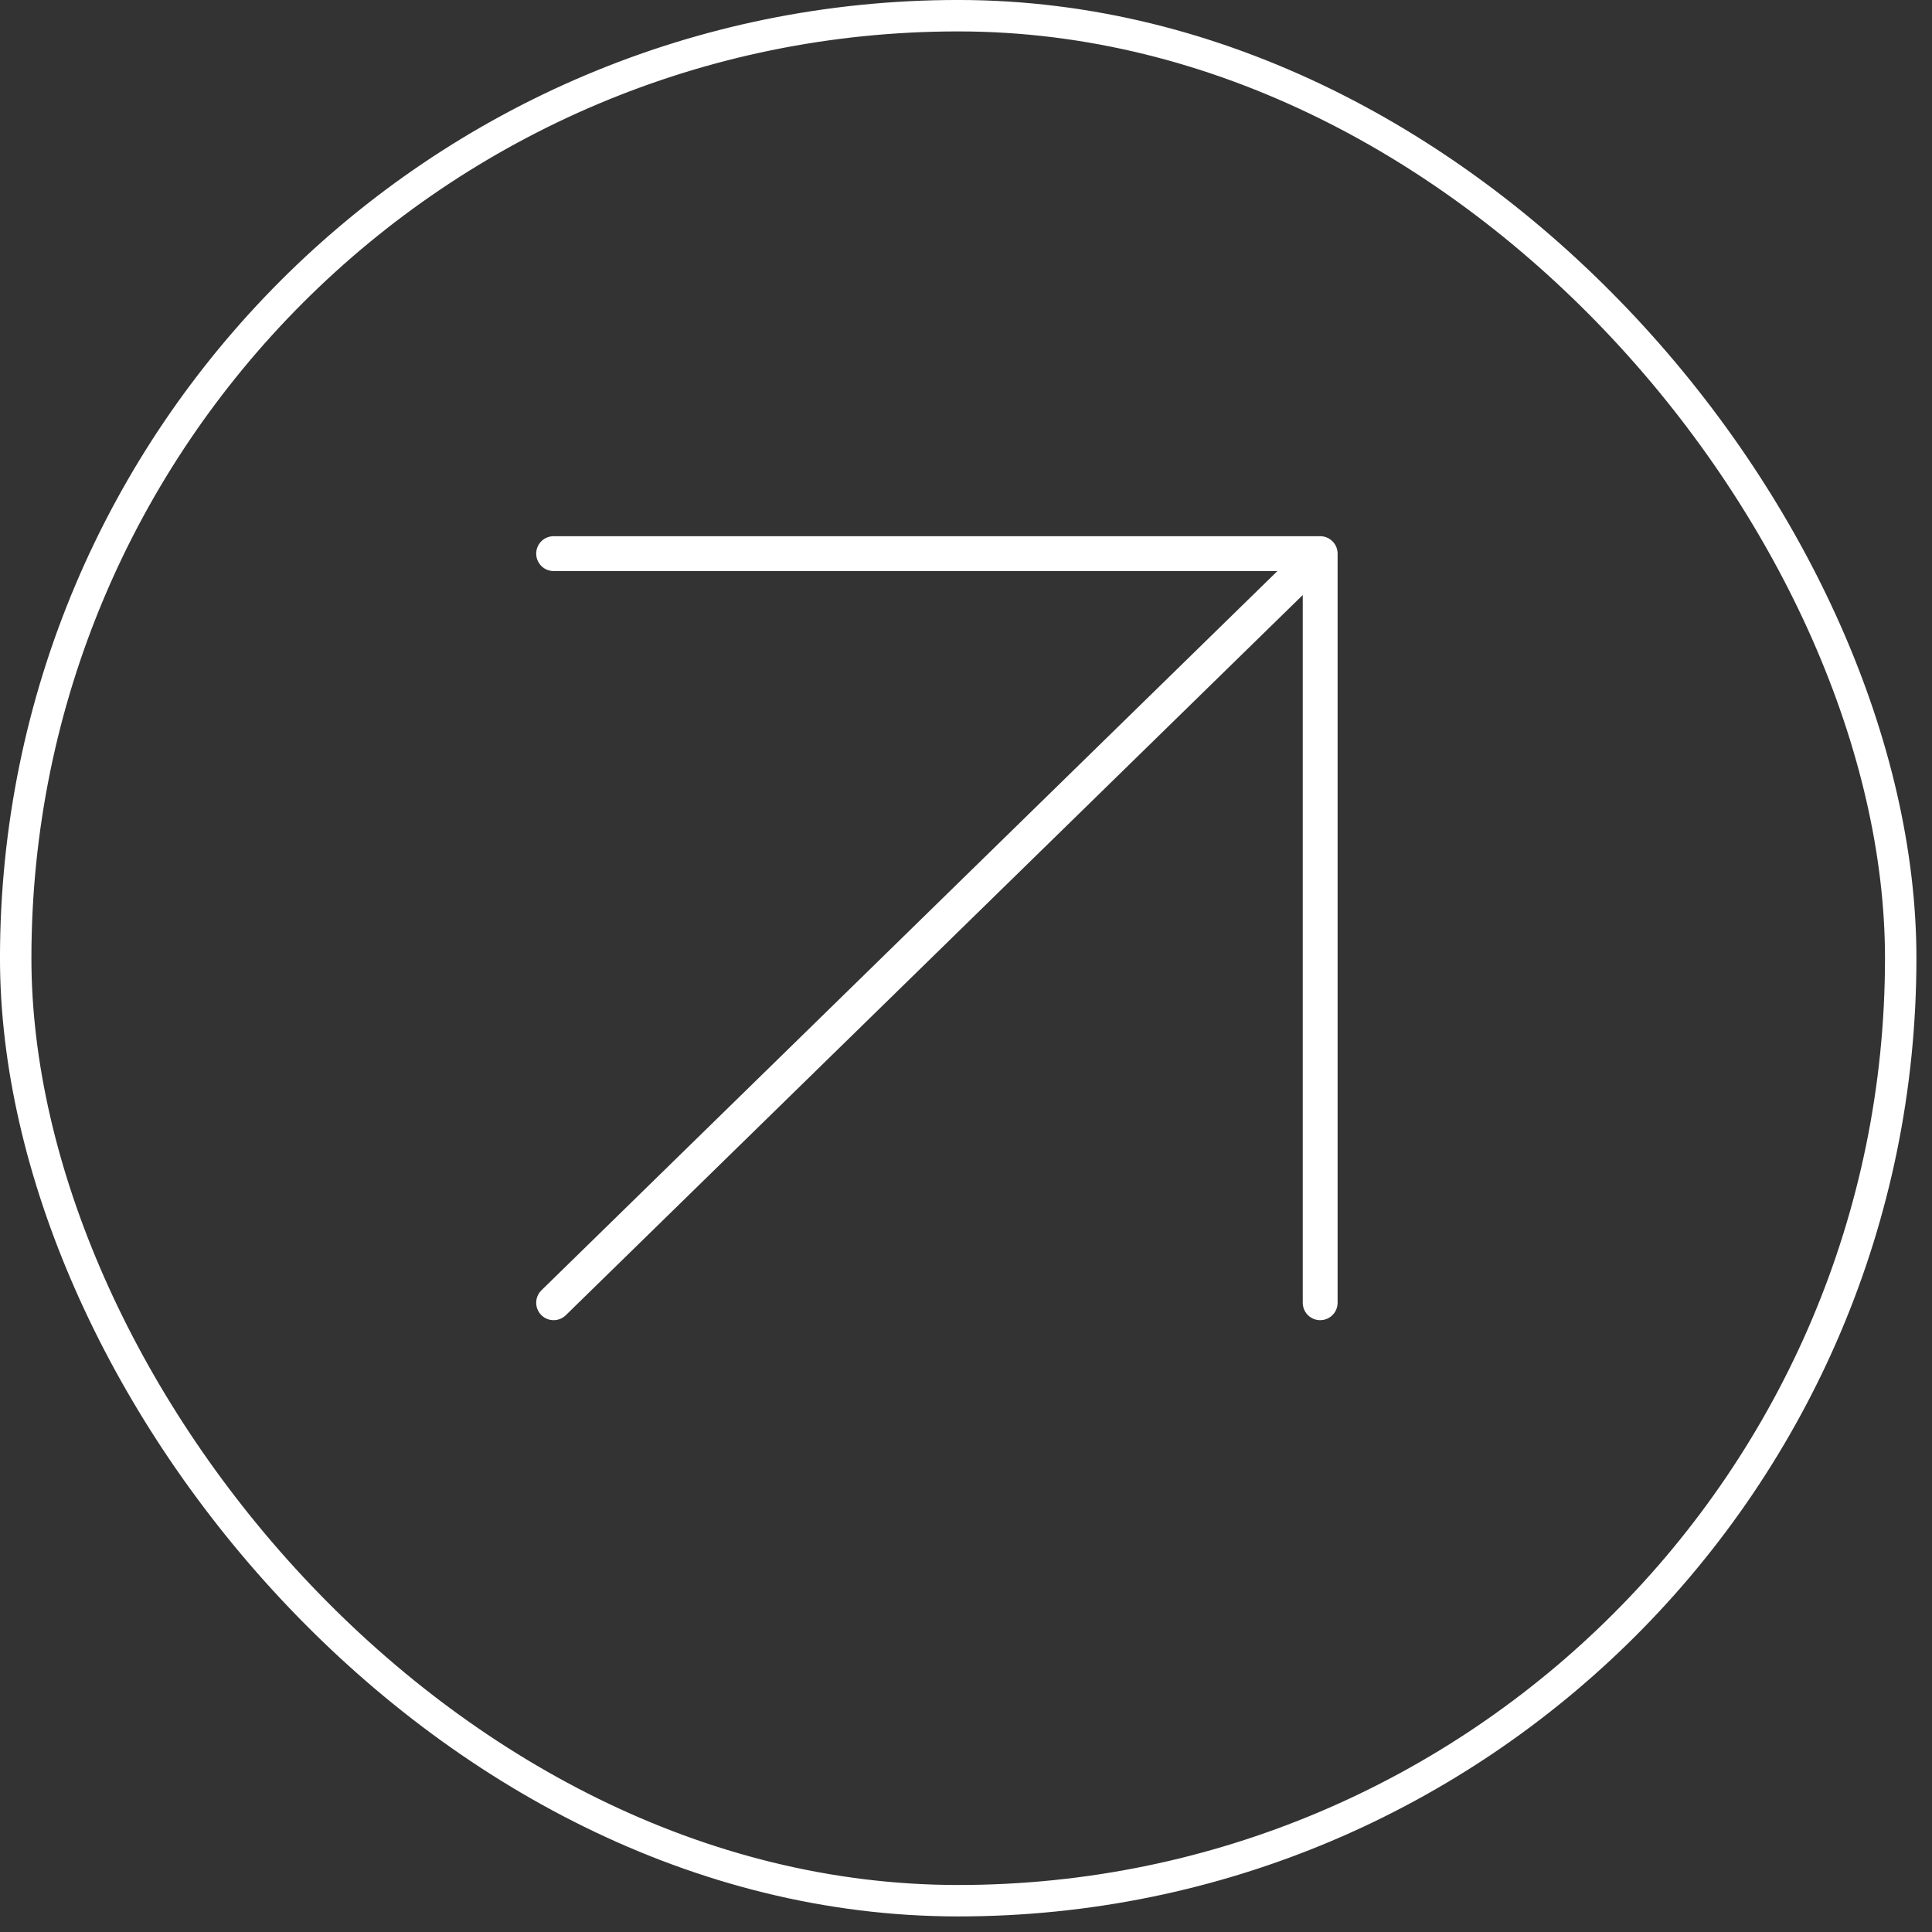
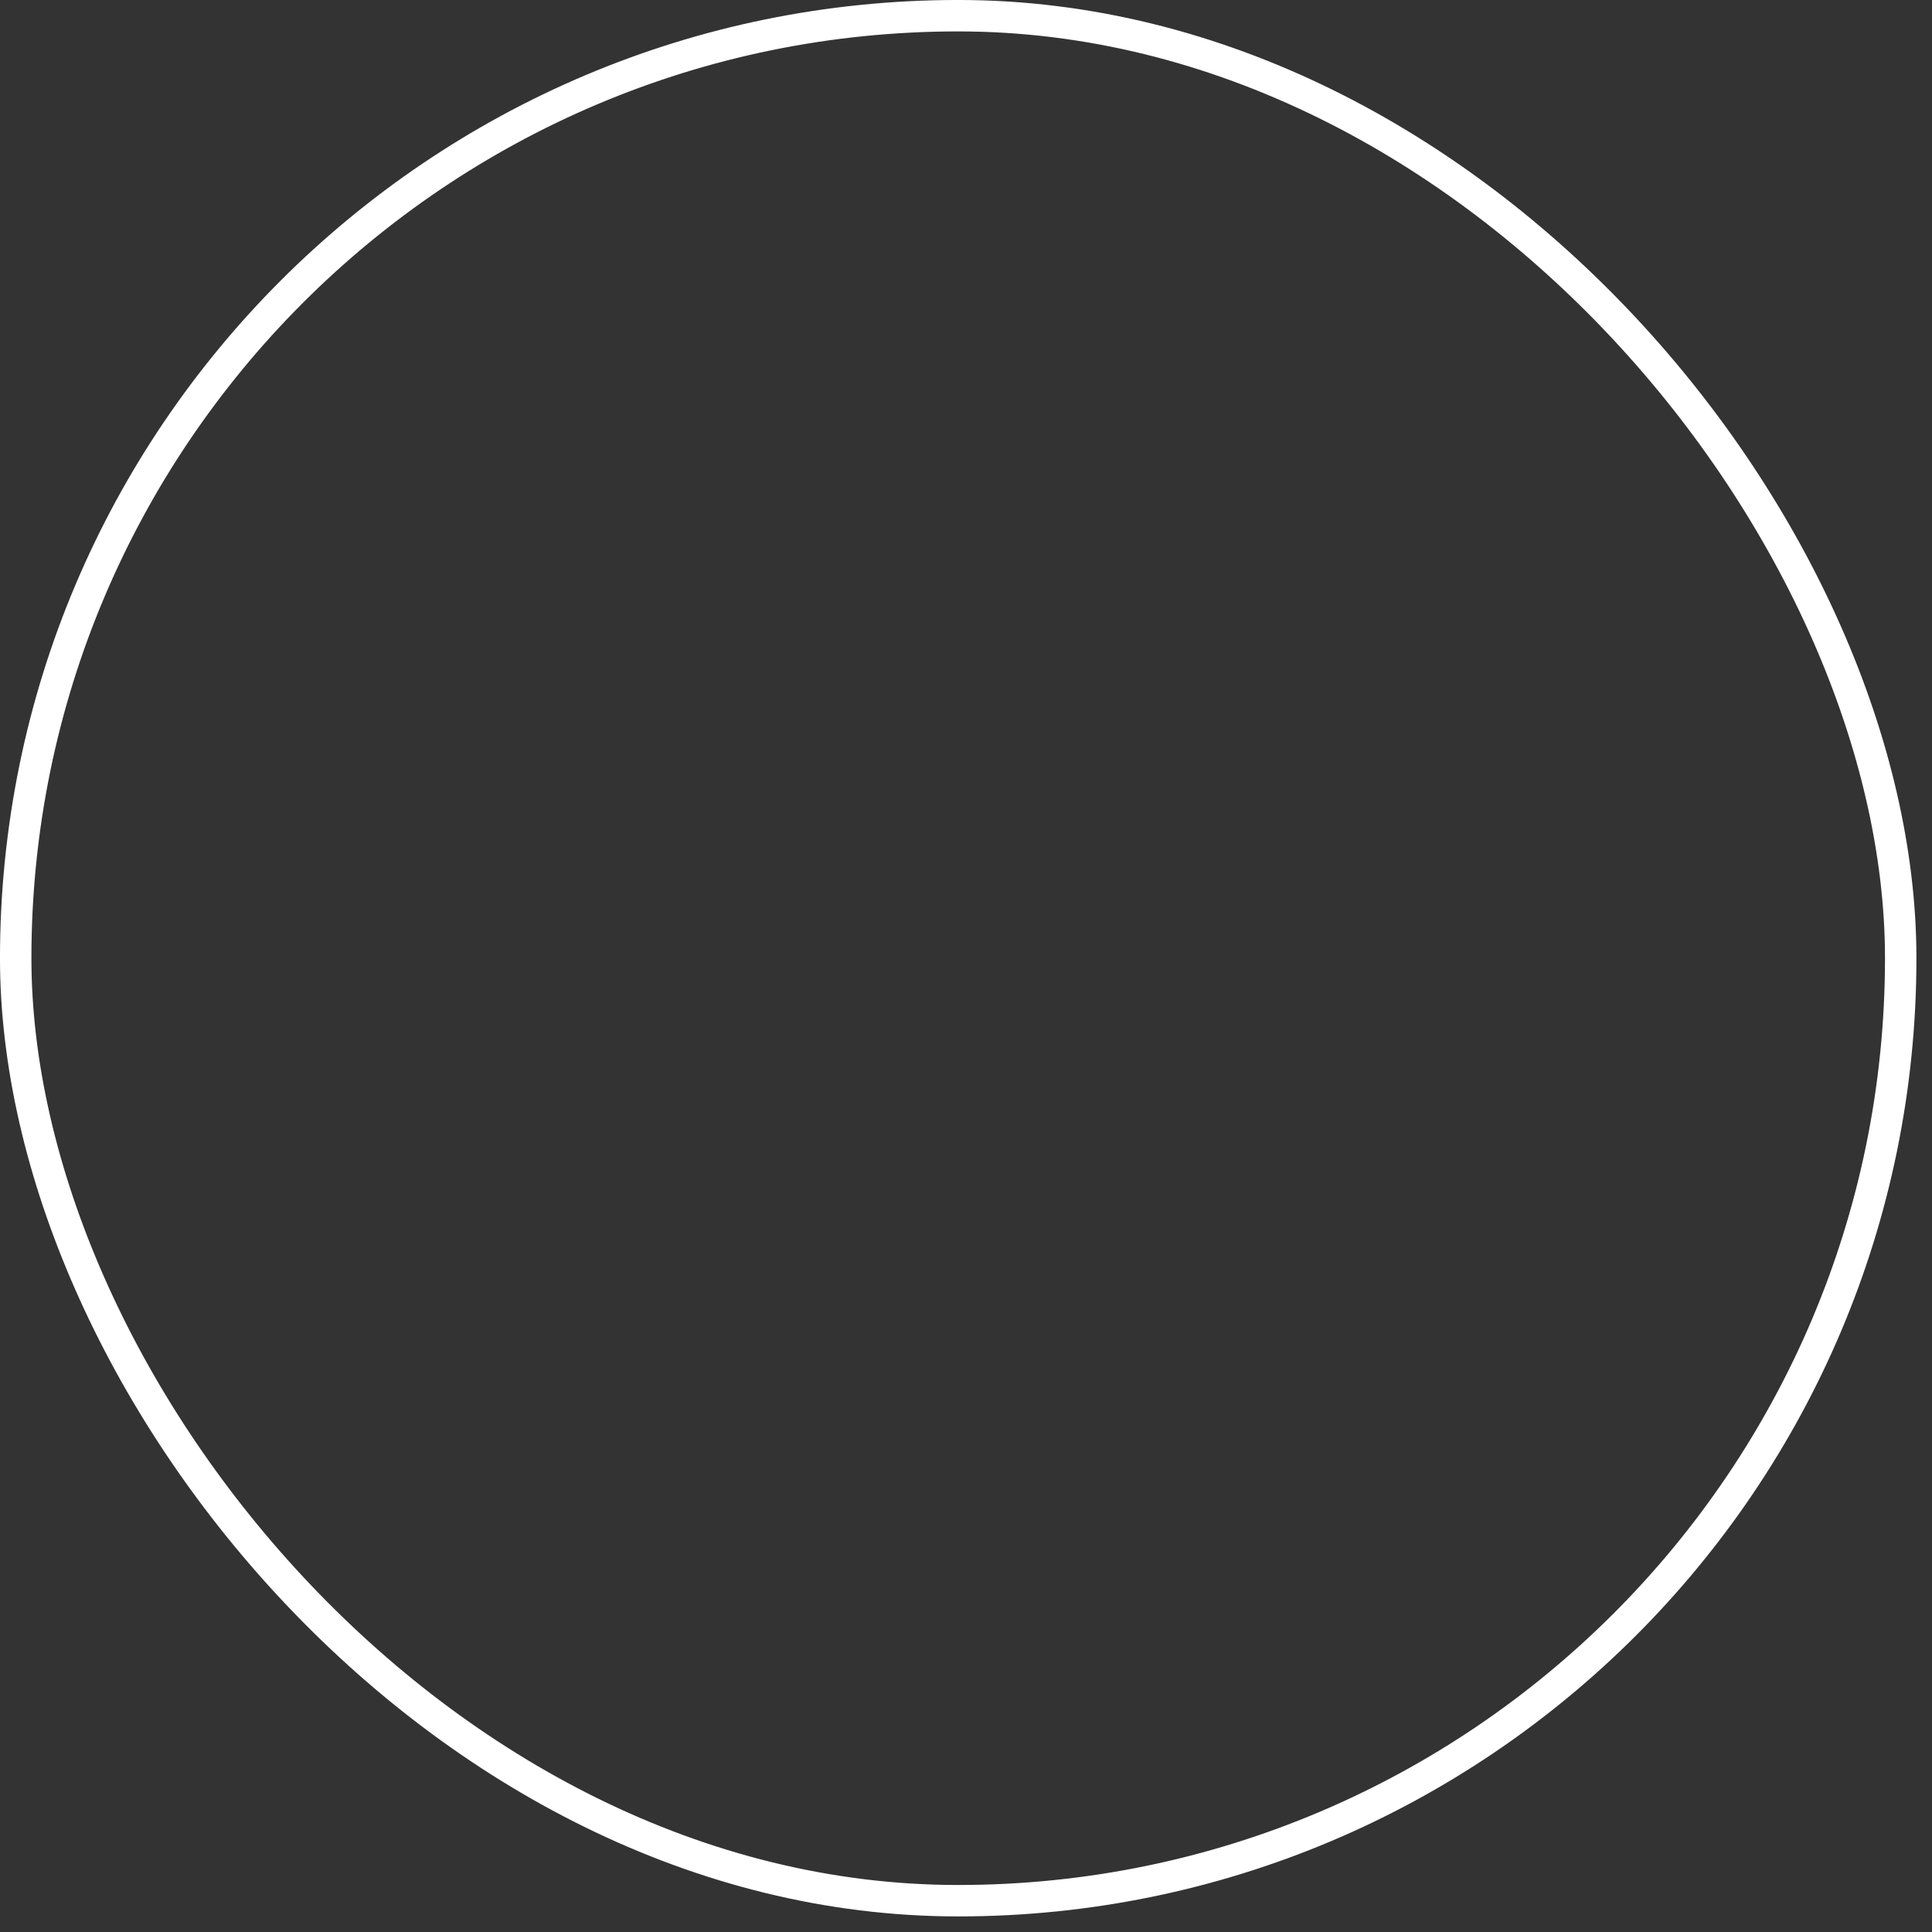
<svg xmlns="http://www.w3.org/2000/svg" width="56" height="56" viewBox="0 0 56 56" fill="none">
  <rect x="0" y="0" width="56" height="56" fill="#333333" stroke="none" />
  <rect x="0.455" y="0.455" width="54.638" height="54.638" rx="27.319" stroke="white" stroke-width="0.911" />
-   <path d="M16.047 37.761L38.266 16.047M38.266 16.047H16.047M38.266 16.047V37.761" stroke="white" stroke-width="1.01" stroke-linecap="round" stroke-linejoin="round" />
</svg>